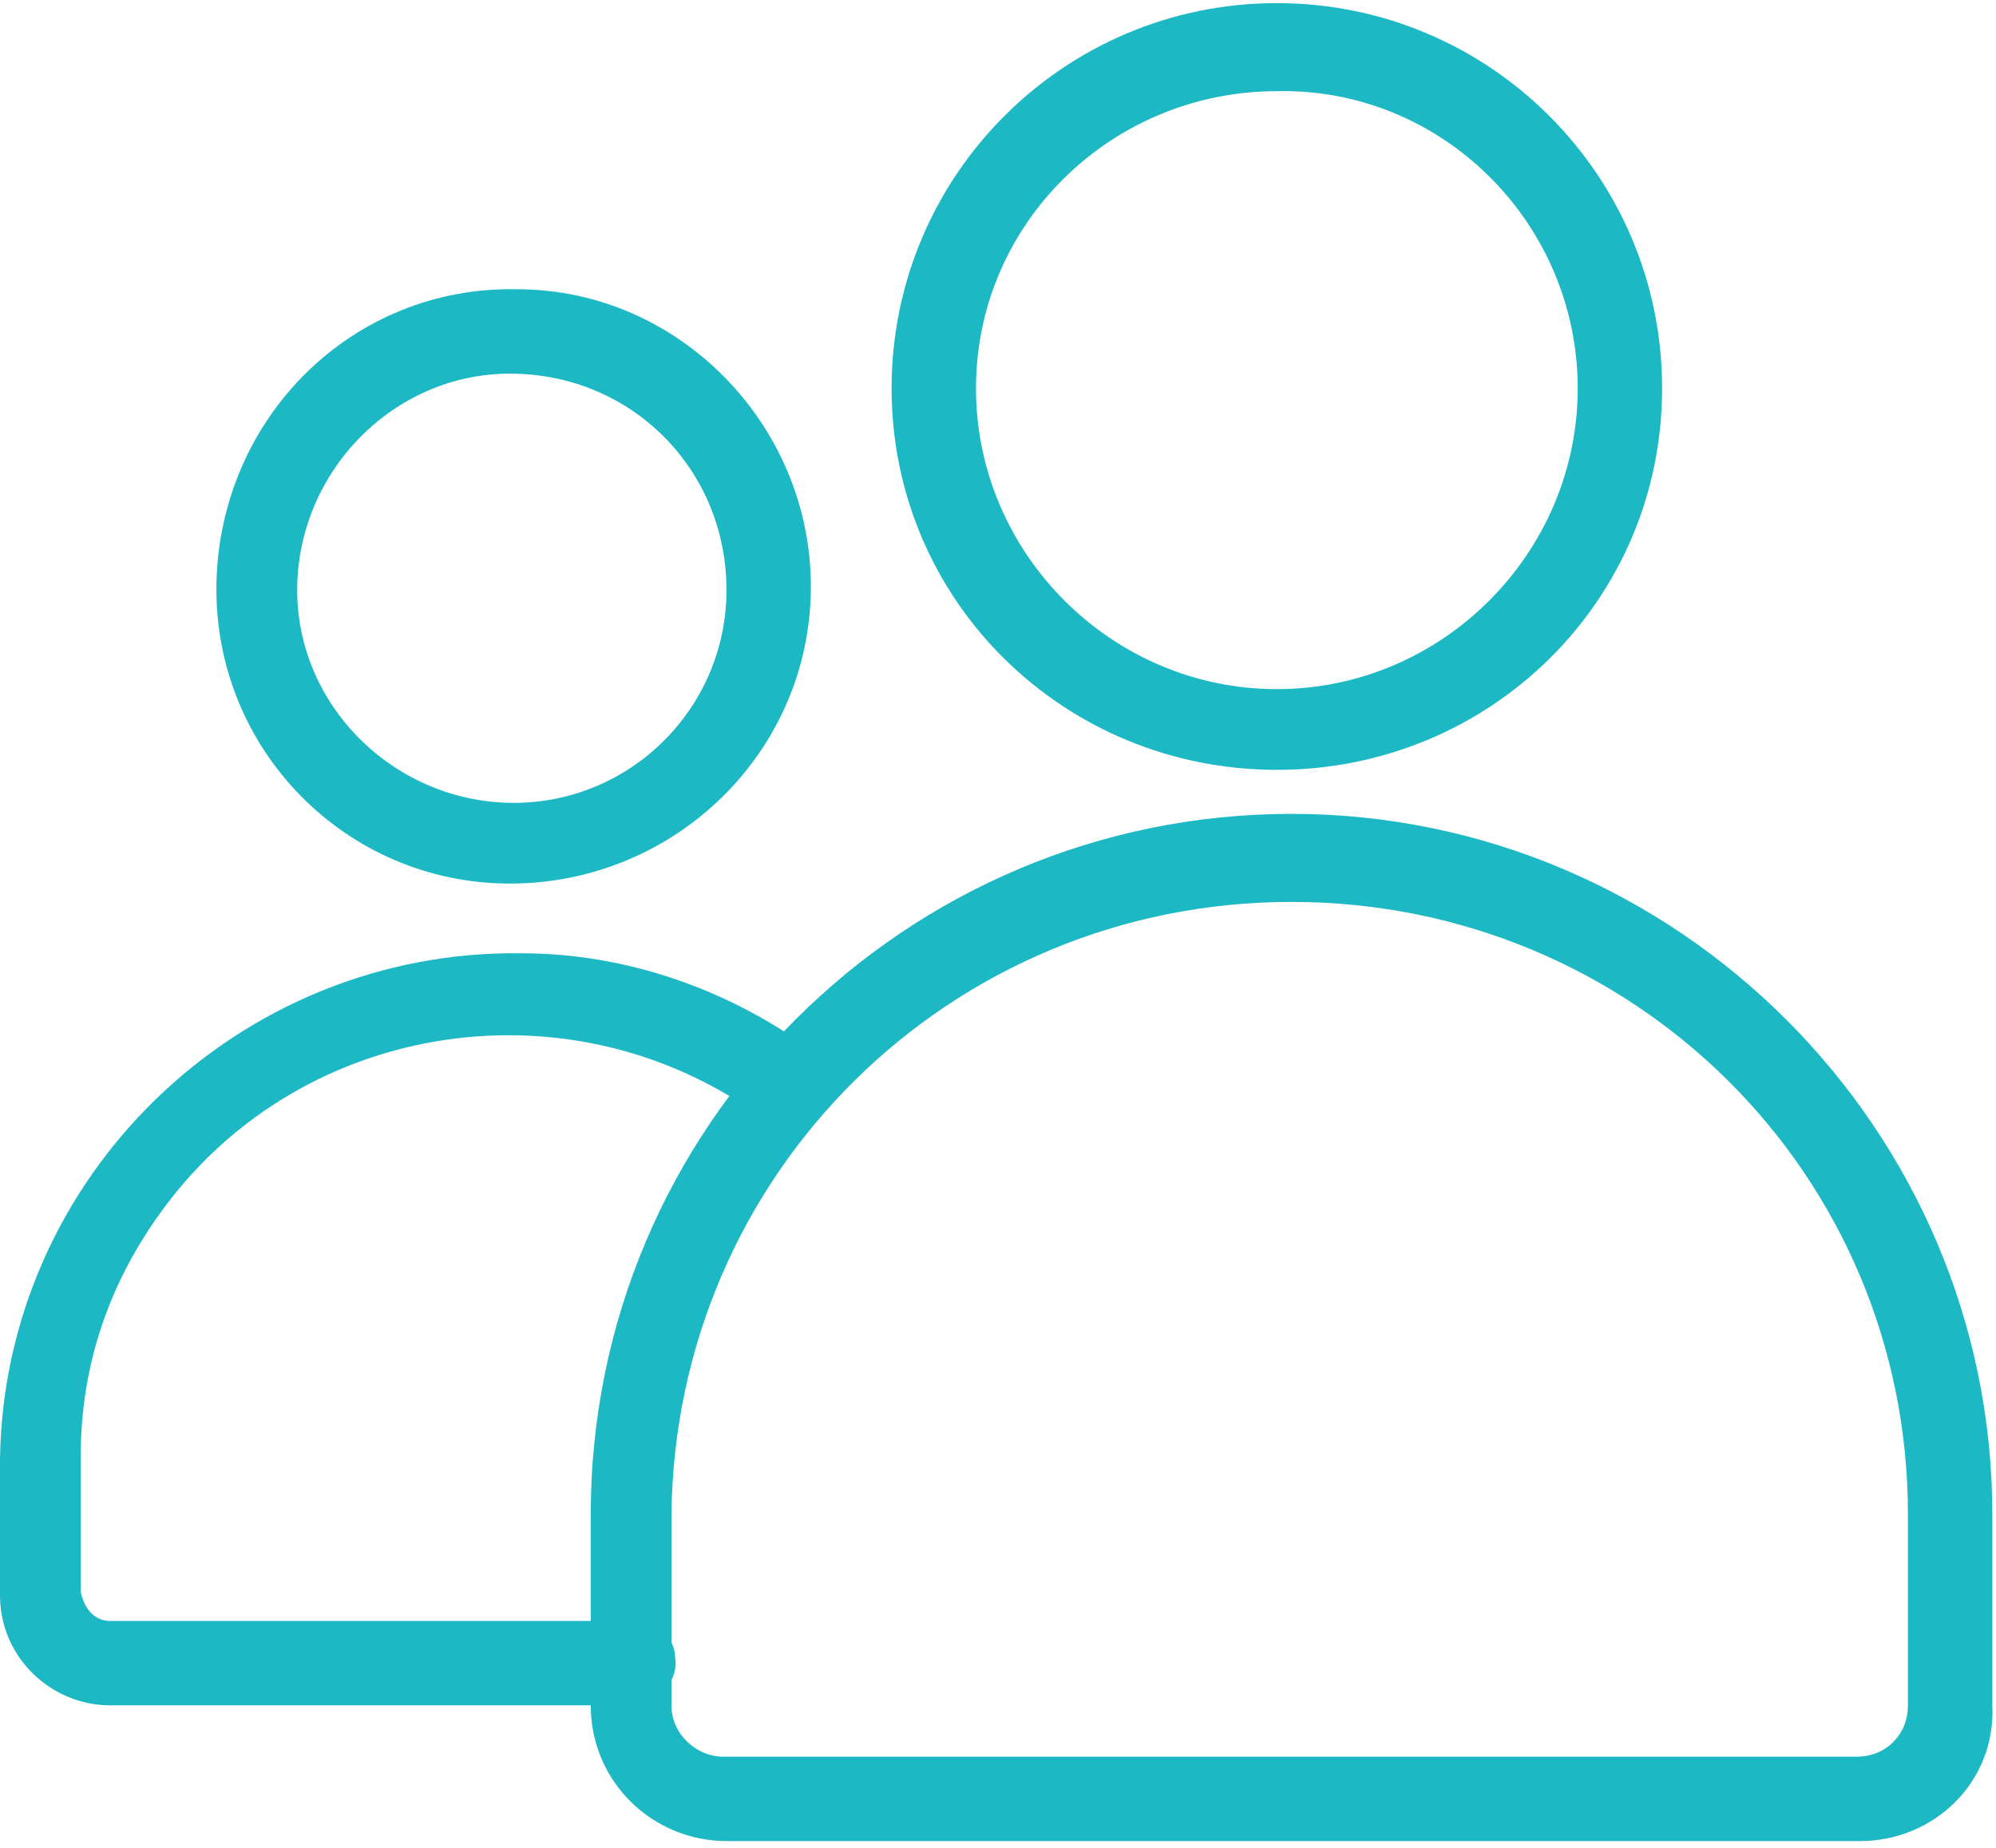
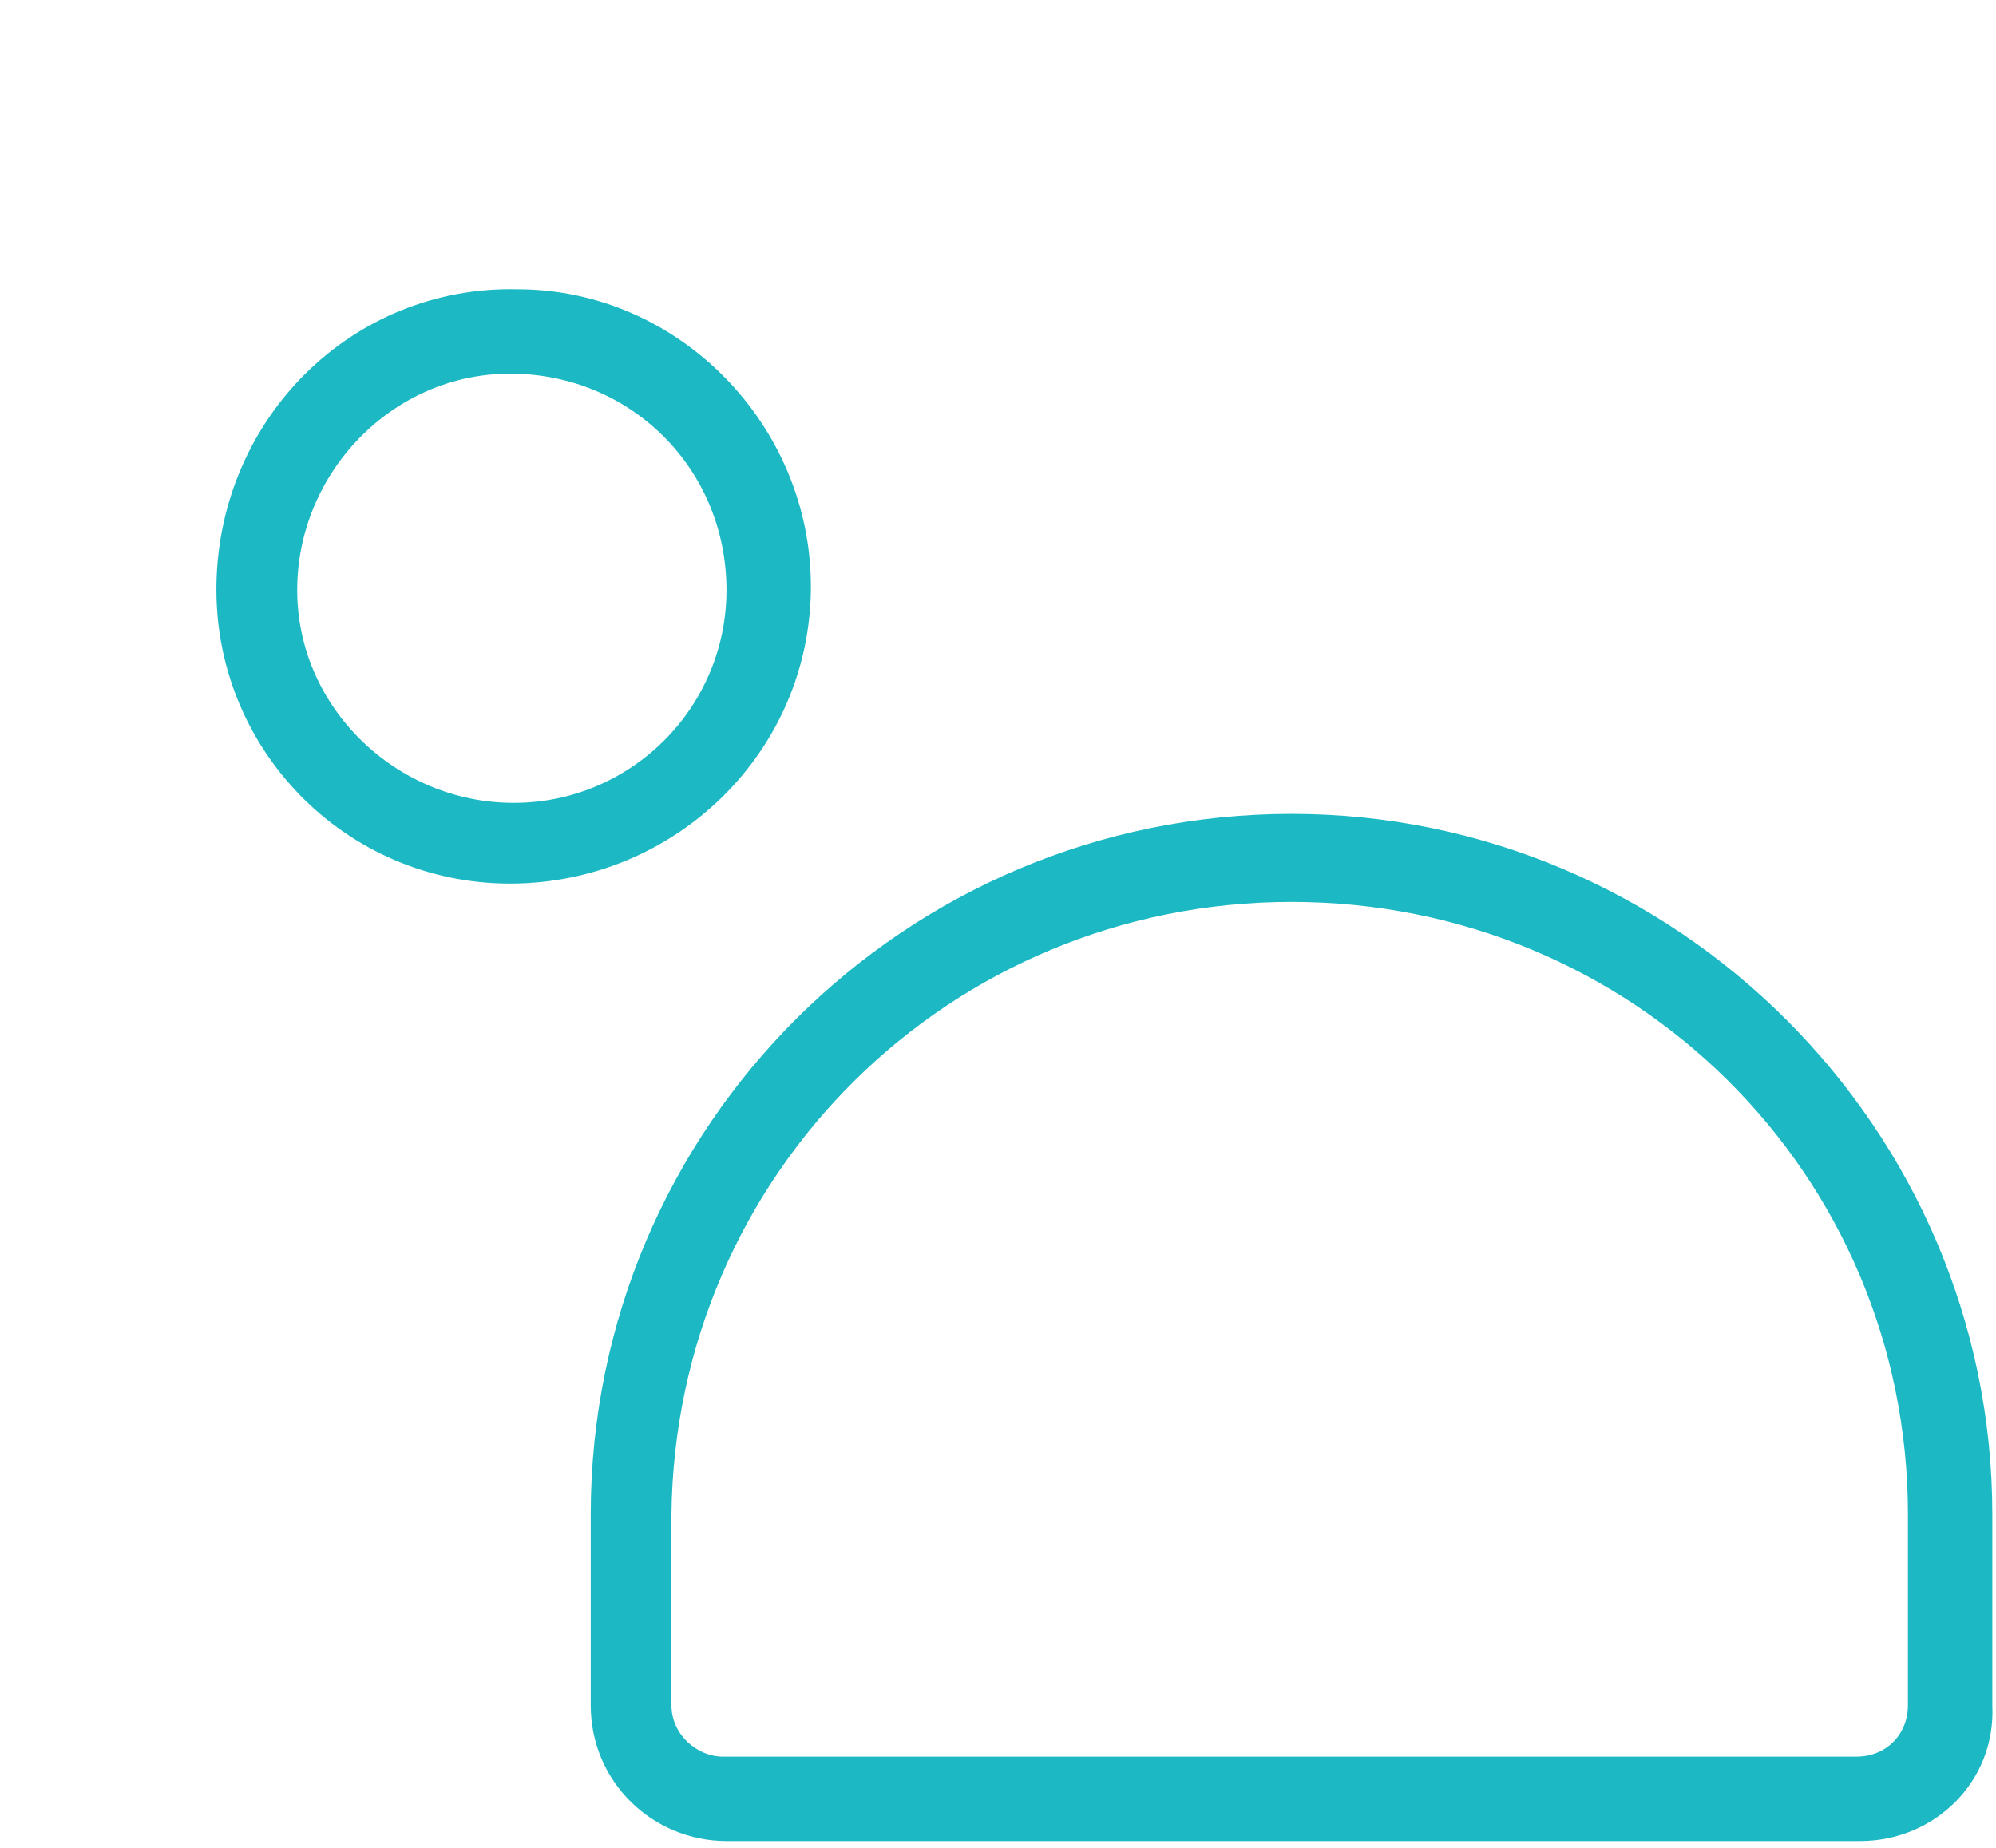
<svg xmlns="http://www.w3.org/2000/svg" version="1.1" id="Ebene_1" x="0px" y="0px" viewBox="0 0 54.4 50" style="enable-background:new 0 0 54.4 50;" xml:space="preserve" width="54" height="50">
  <style type="text/css">
	.st0{fill:#1CB9C4;}
</style>
  <title>Element 30</title>
  <g>
    <g id="Ebene_1-2">
      <path class="st0" d="M13.9,23.9c-4.5,0-8.1-3.7-8-8.2s3.7-8.1,8.2-8c4.4,0,8,3.7,8,8.1C22.1,20.3,18.4,23.9,13.9,23.9z M13.9,10    c-3.2,0-5.8,2.7-5.8,5.9s2.7,5.8,5.9,5.8c3.2,0,5.8-2.6,5.8-5.8C19.8,12.6,17.2,10,13.9,10L13.9,10z" />
-       <path class="st0" d="M17.2,46.3H3c-1.6,0-3-1.3-3-3v-3.7c0.1-7.7,6.5-13.9,14.2-13.8c2.9,0,5.7,1,8,2.7c0.5,0.4,0.5,1.1,0.1,1.6    c-0.4,0.4-1,0.5-1.5,0.2c-5.2-3.8-12.5-2.7-16.3,2.4c-1.5,2-2.3,4.3-2.3,6.8v3.7C2.3,43.7,2.6,44,3,44h14.2c0.6-0.1,1.2,0.4,1.2,1    c0.1,0.6-0.4,1.2-1,1.2C17.4,46.3,17.3,46.3,17.2,46.3L17.2,46.3z" />
      <path class="st0" d="M50.7,50H19.8c-2,0-3.7-1.6-3.7-3.7c0,0,0,0,0,0v-5.2c0-10.6,8.6-19.1,19.1-19.1s19.1,8.6,19.1,19.1v5.2    C54.4,48.4,52.7,50,50.7,50z M35.2,24.4c-9.3,0-16.8,7.4-16.9,16.7v5.2c0,0.8,0.7,1.4,1.4,1.4h30.9c0.8,0,1.4-0.6,1.4-1.4    c0,0,0,0,0,0v-5.2C52,31.8,44.5,24.4,35.2,24.4z" />
-       <path class="st0" d="M34.8,20.8c-5.8,0-10.5-4.6-10.5-10.4c0-5.8,4.7-10.5,10.5-10.5s10.5,4.7,10.5,10.5    C45.3,16.2,40.6,20.8,34.8,20.8z M34.8,2.3c-4.5,0-8.2,3.6-8.2,8.1c0,4.5,3.7,8.2,8.2,8.2c4.5,0,8.2-3.7,8.2-8.2    C43,5.9,39.3,2.2,34.8,2.3z" />
    </g>
  </g>
</svg>